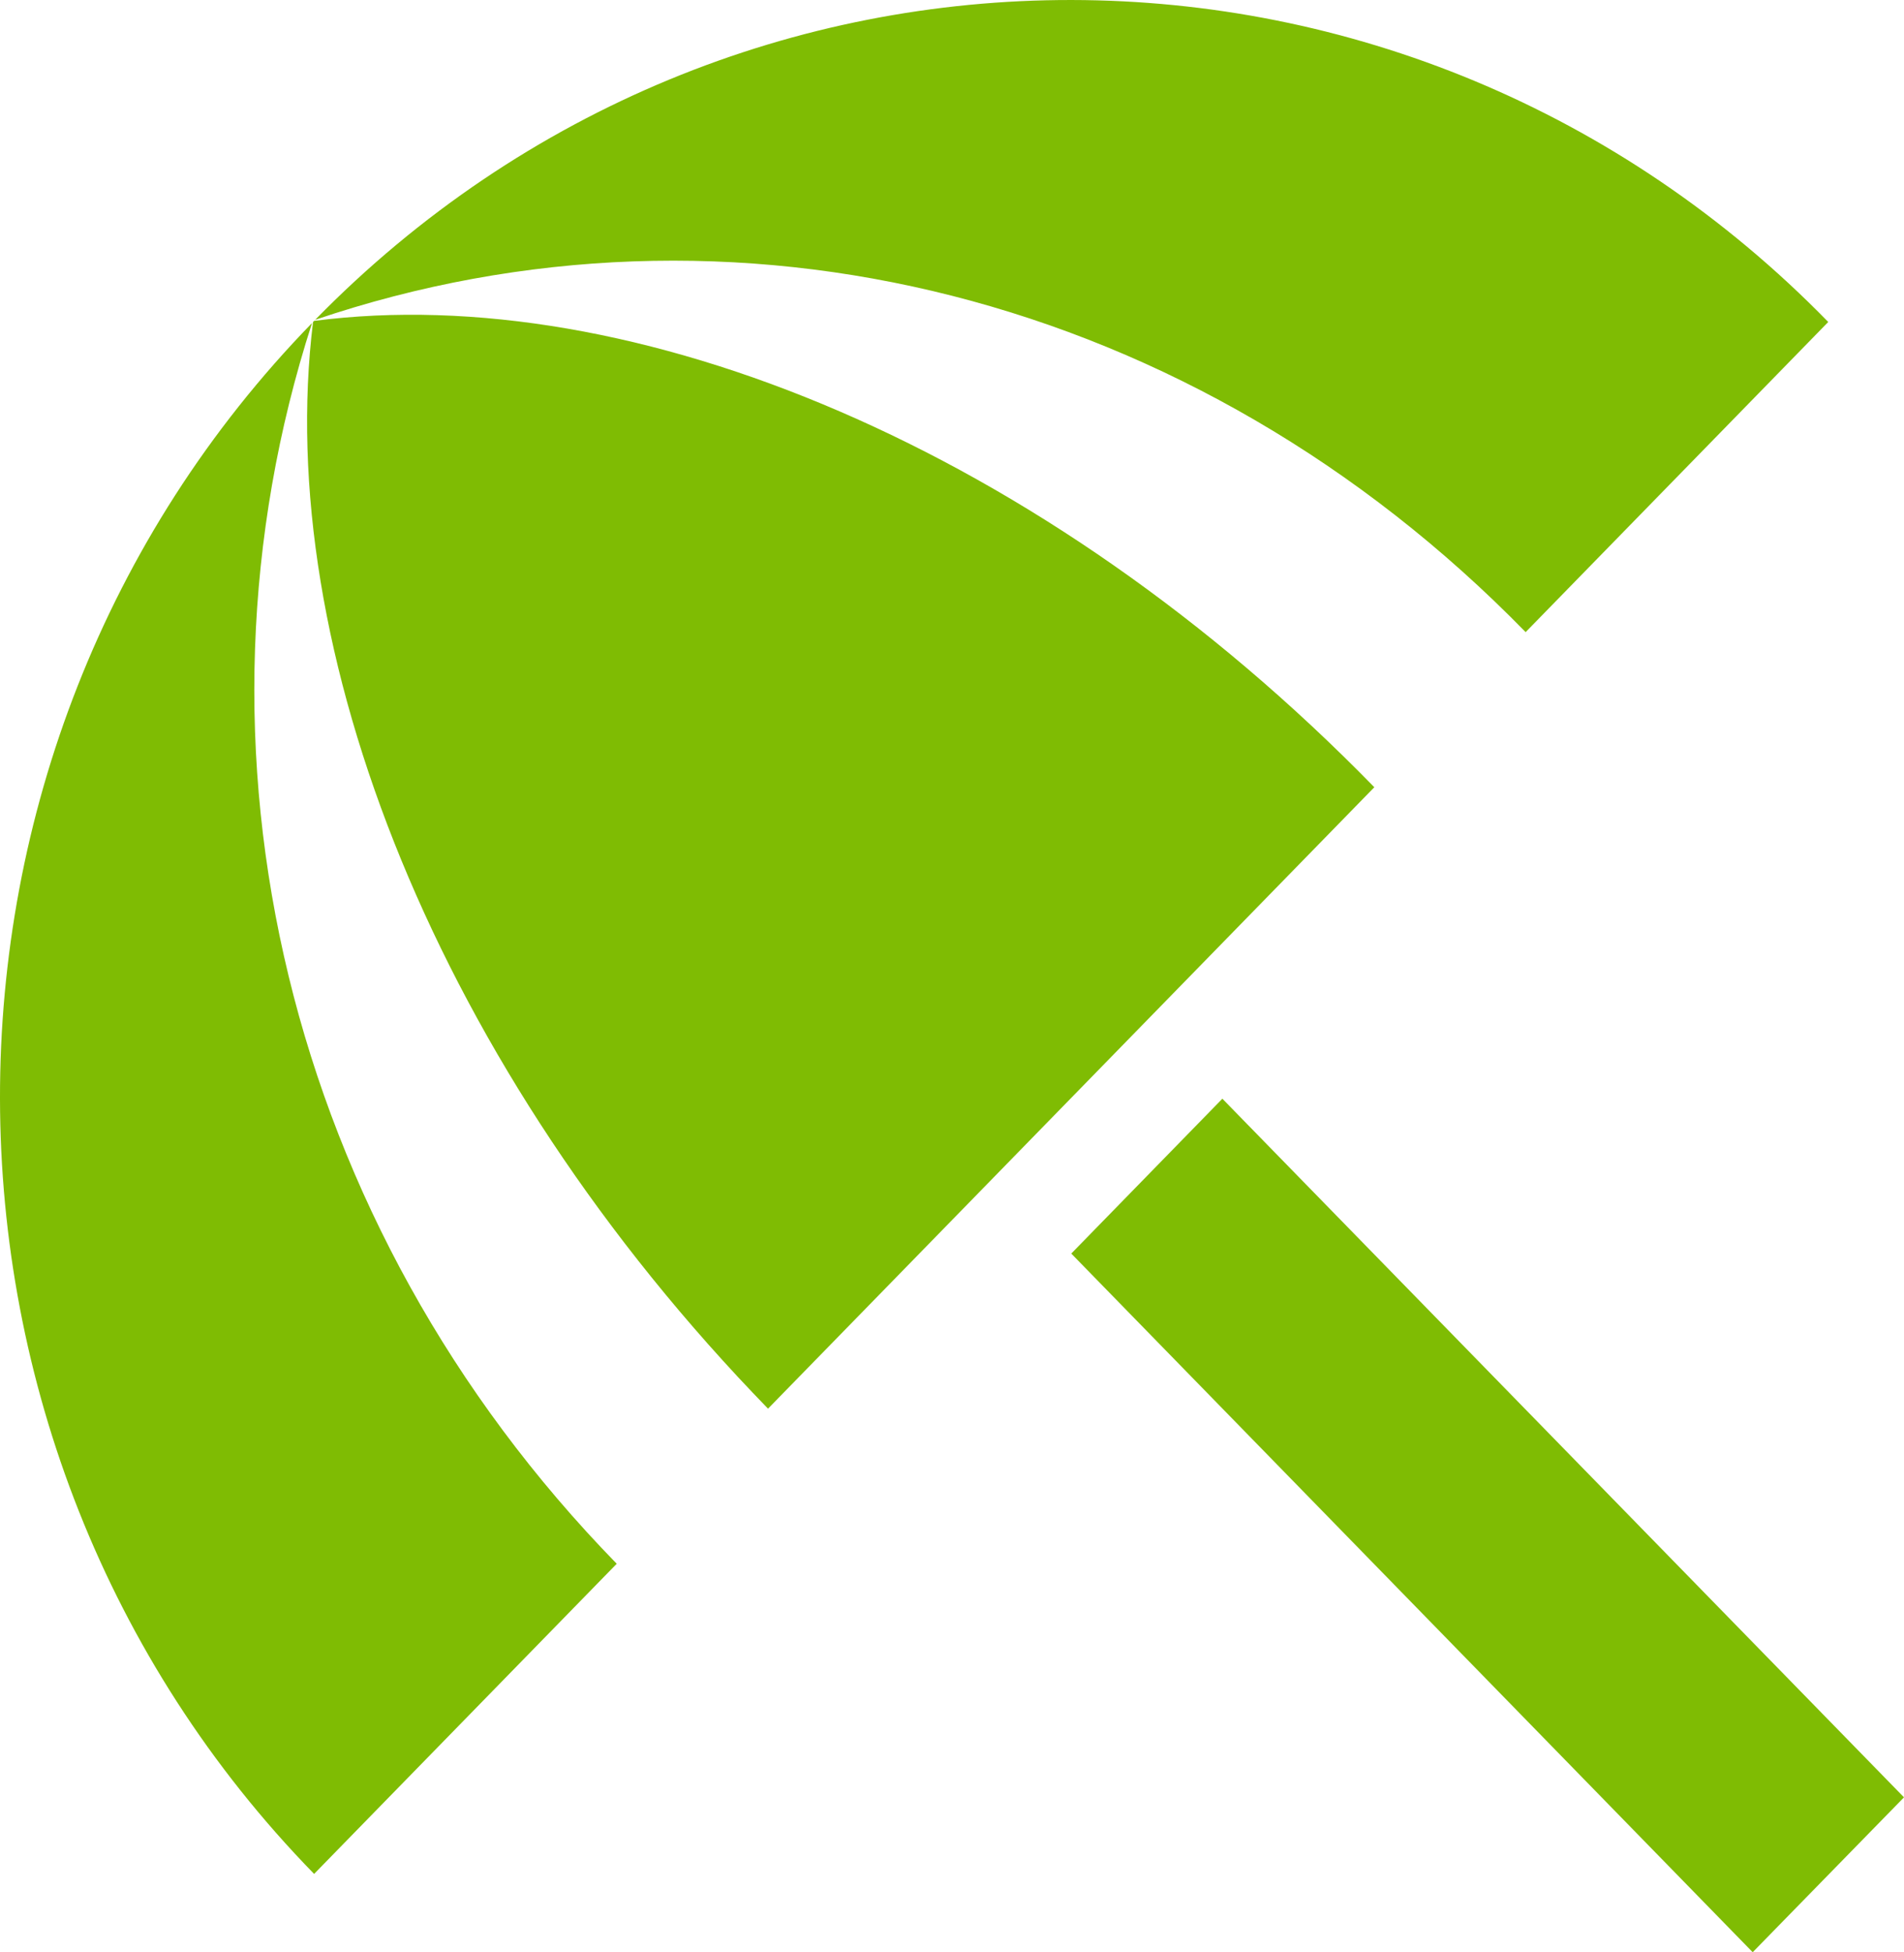
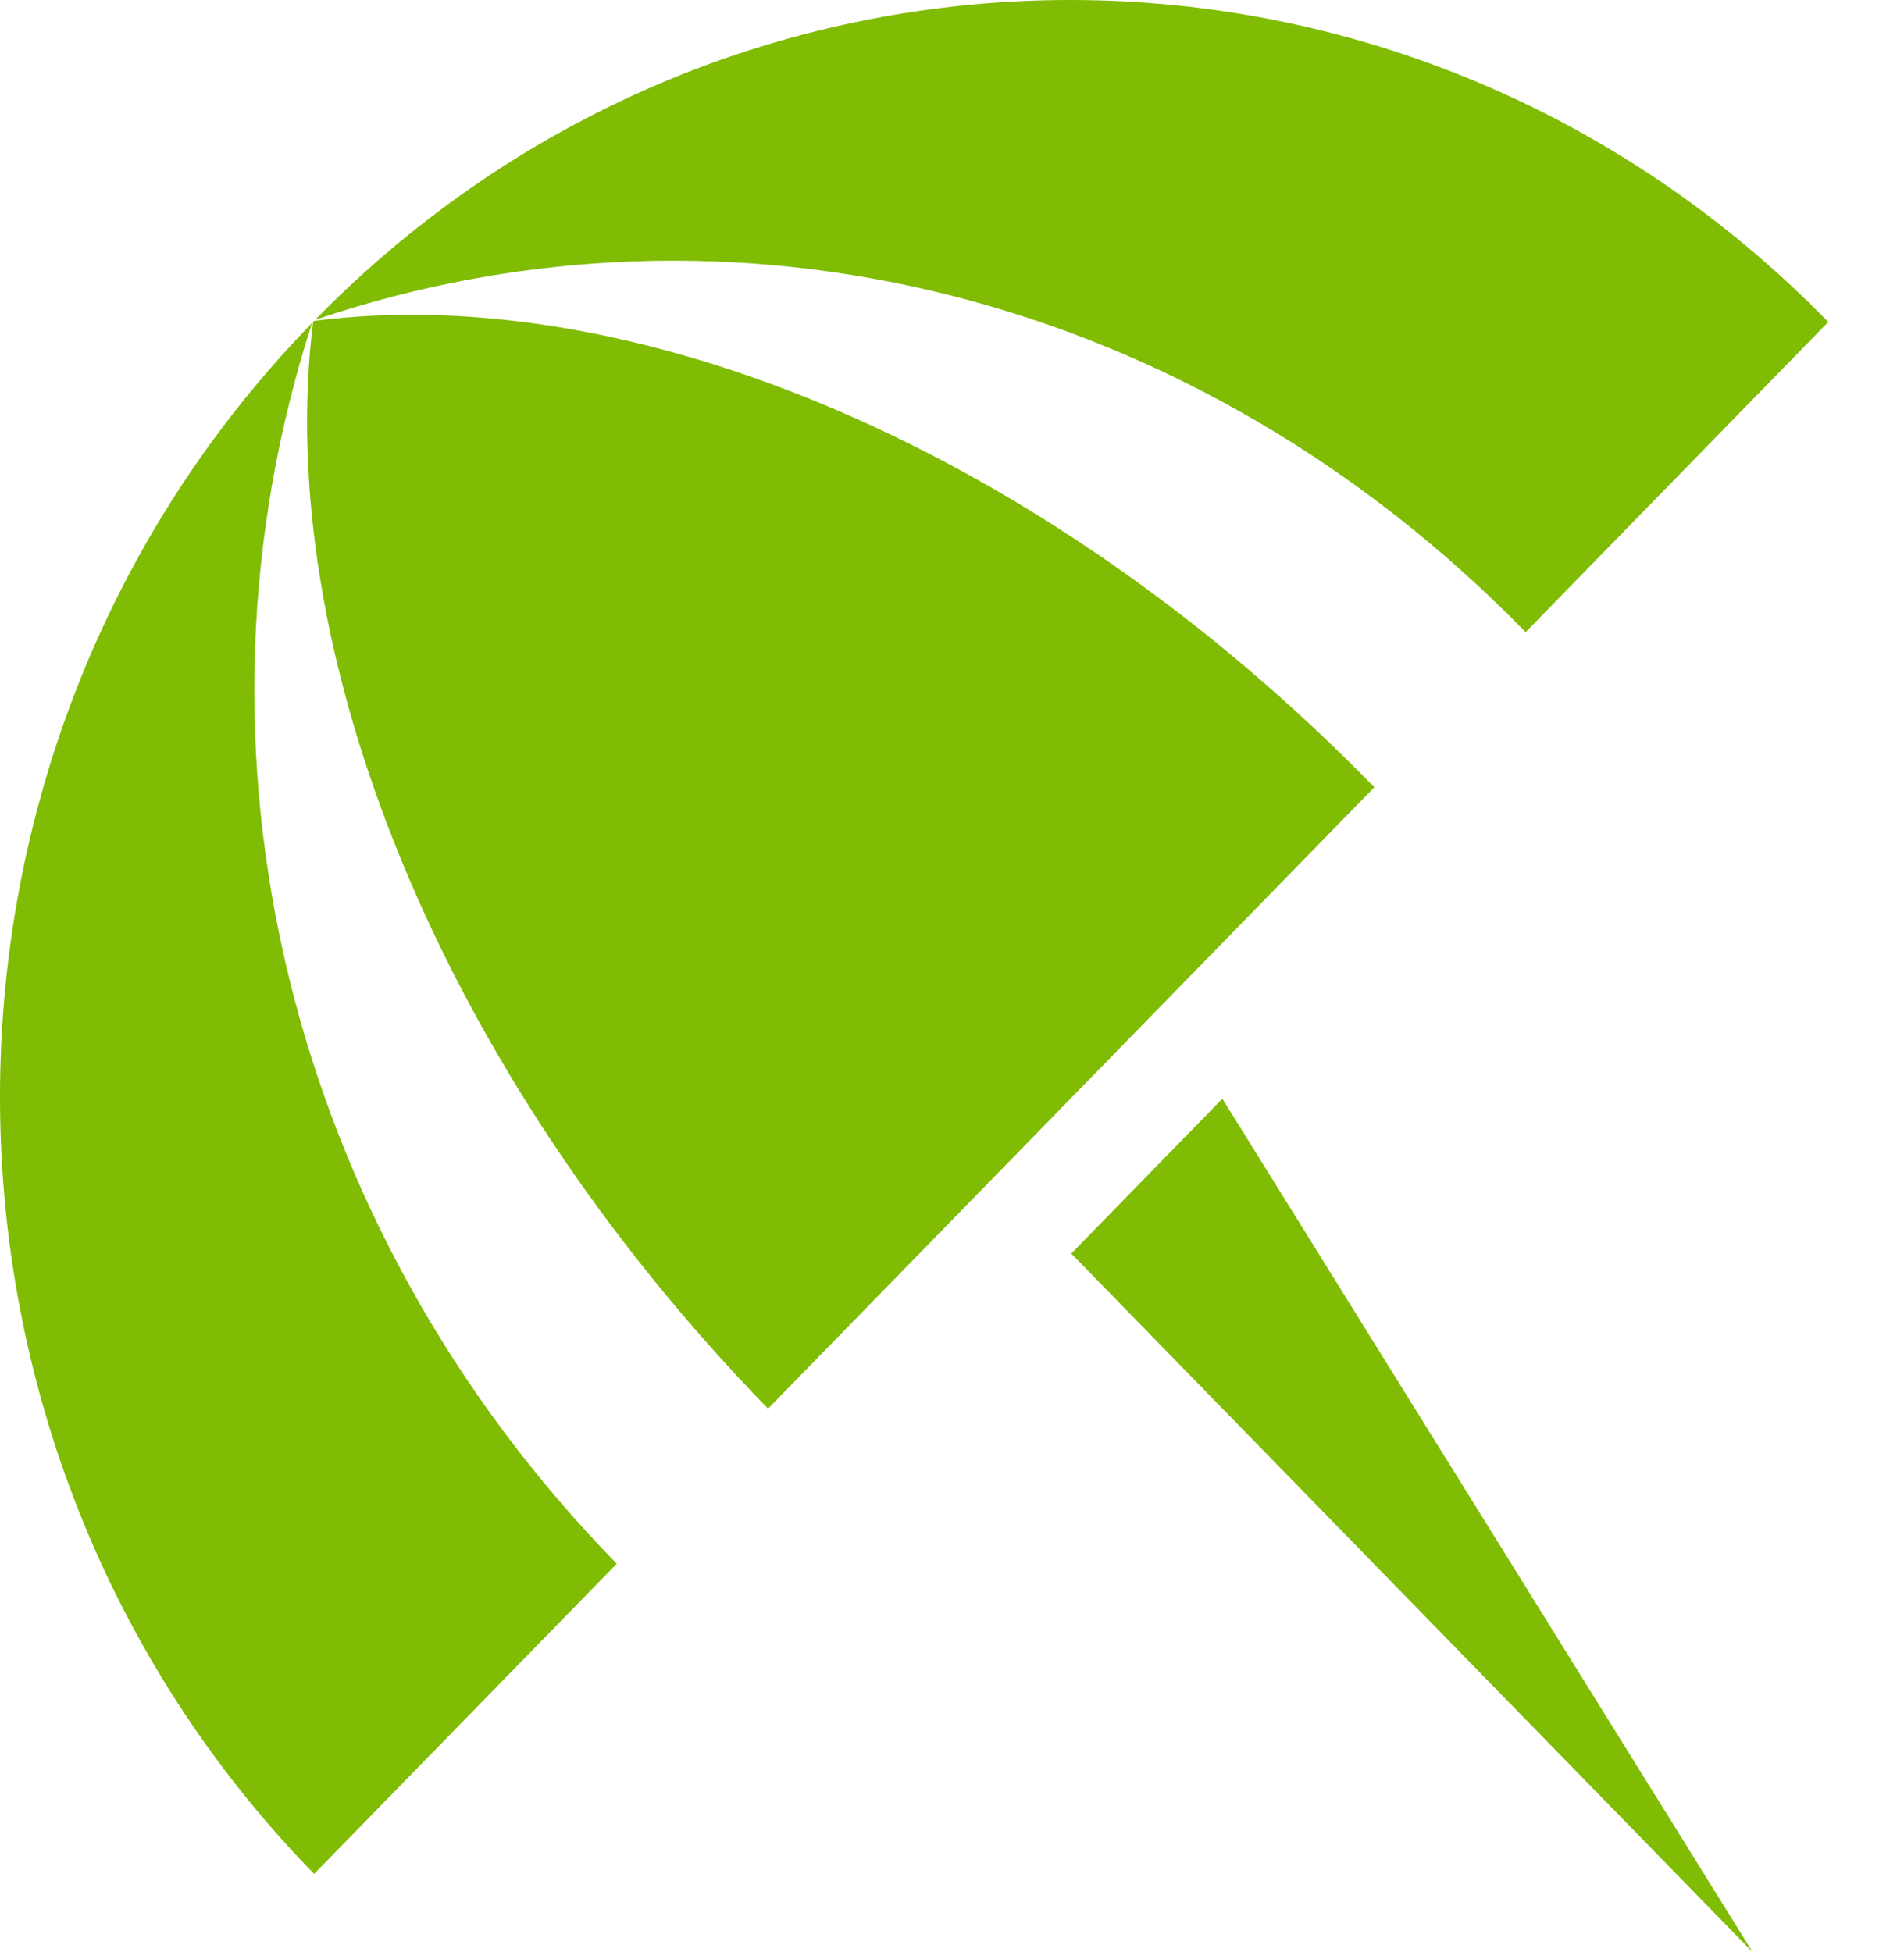
<svg xmlns="http://www.w3.org/2000/svg" width="79" height="81" viewBox="0 0 79 81" fill="none">
-   <path d="M12.946 13.404C-4.352 31.178 -4.308 59.977 13.033 77.751L25.589 64.882C11.848 50.797 7.238 31.088 12.946 13.404ZM63.301 26.228L75.857 13.359C58.516 -4.415 30.418 -4.46 13.077 13.269C30.331 7.419 49.559 12.144 63.301 26.228ZM13.033 13.314L12.989 13.359C11.321 26.903 18.126 44.318 31.867 58.447L57.023 32.663C43.282 18.579 26.248 11.604 13.033 13.314ZM44.449 52.012L50.718 45.587L79 74.574L72.722 81L44.449 52.012Z" fill="#7FBC03" />
+   <path d="M12.946 13.404C-4.352 31.178 -4.308 59.977 13.033 77.751L25.589 64.882C11.848 50.797 7.238 31.088 12.946 13.404ZM63.301 26.228L75.857 13.359C58.516 -4.415 30.418 -4.46 13.077 13.269C30.331 7.419 49.559 12.144 63.301 26.228ZM13.033 13.314L12.989 13.359C11.321 26.903 18.126 44.318 31.867 58.447L57.023 32.663C43.282 18.579 26.248 11.604 13.033 13.314ZM44.449 52.012L50.718 45.587L72.722 81L44.449 52.012Z" fill="#7FBC03" />
</svg>